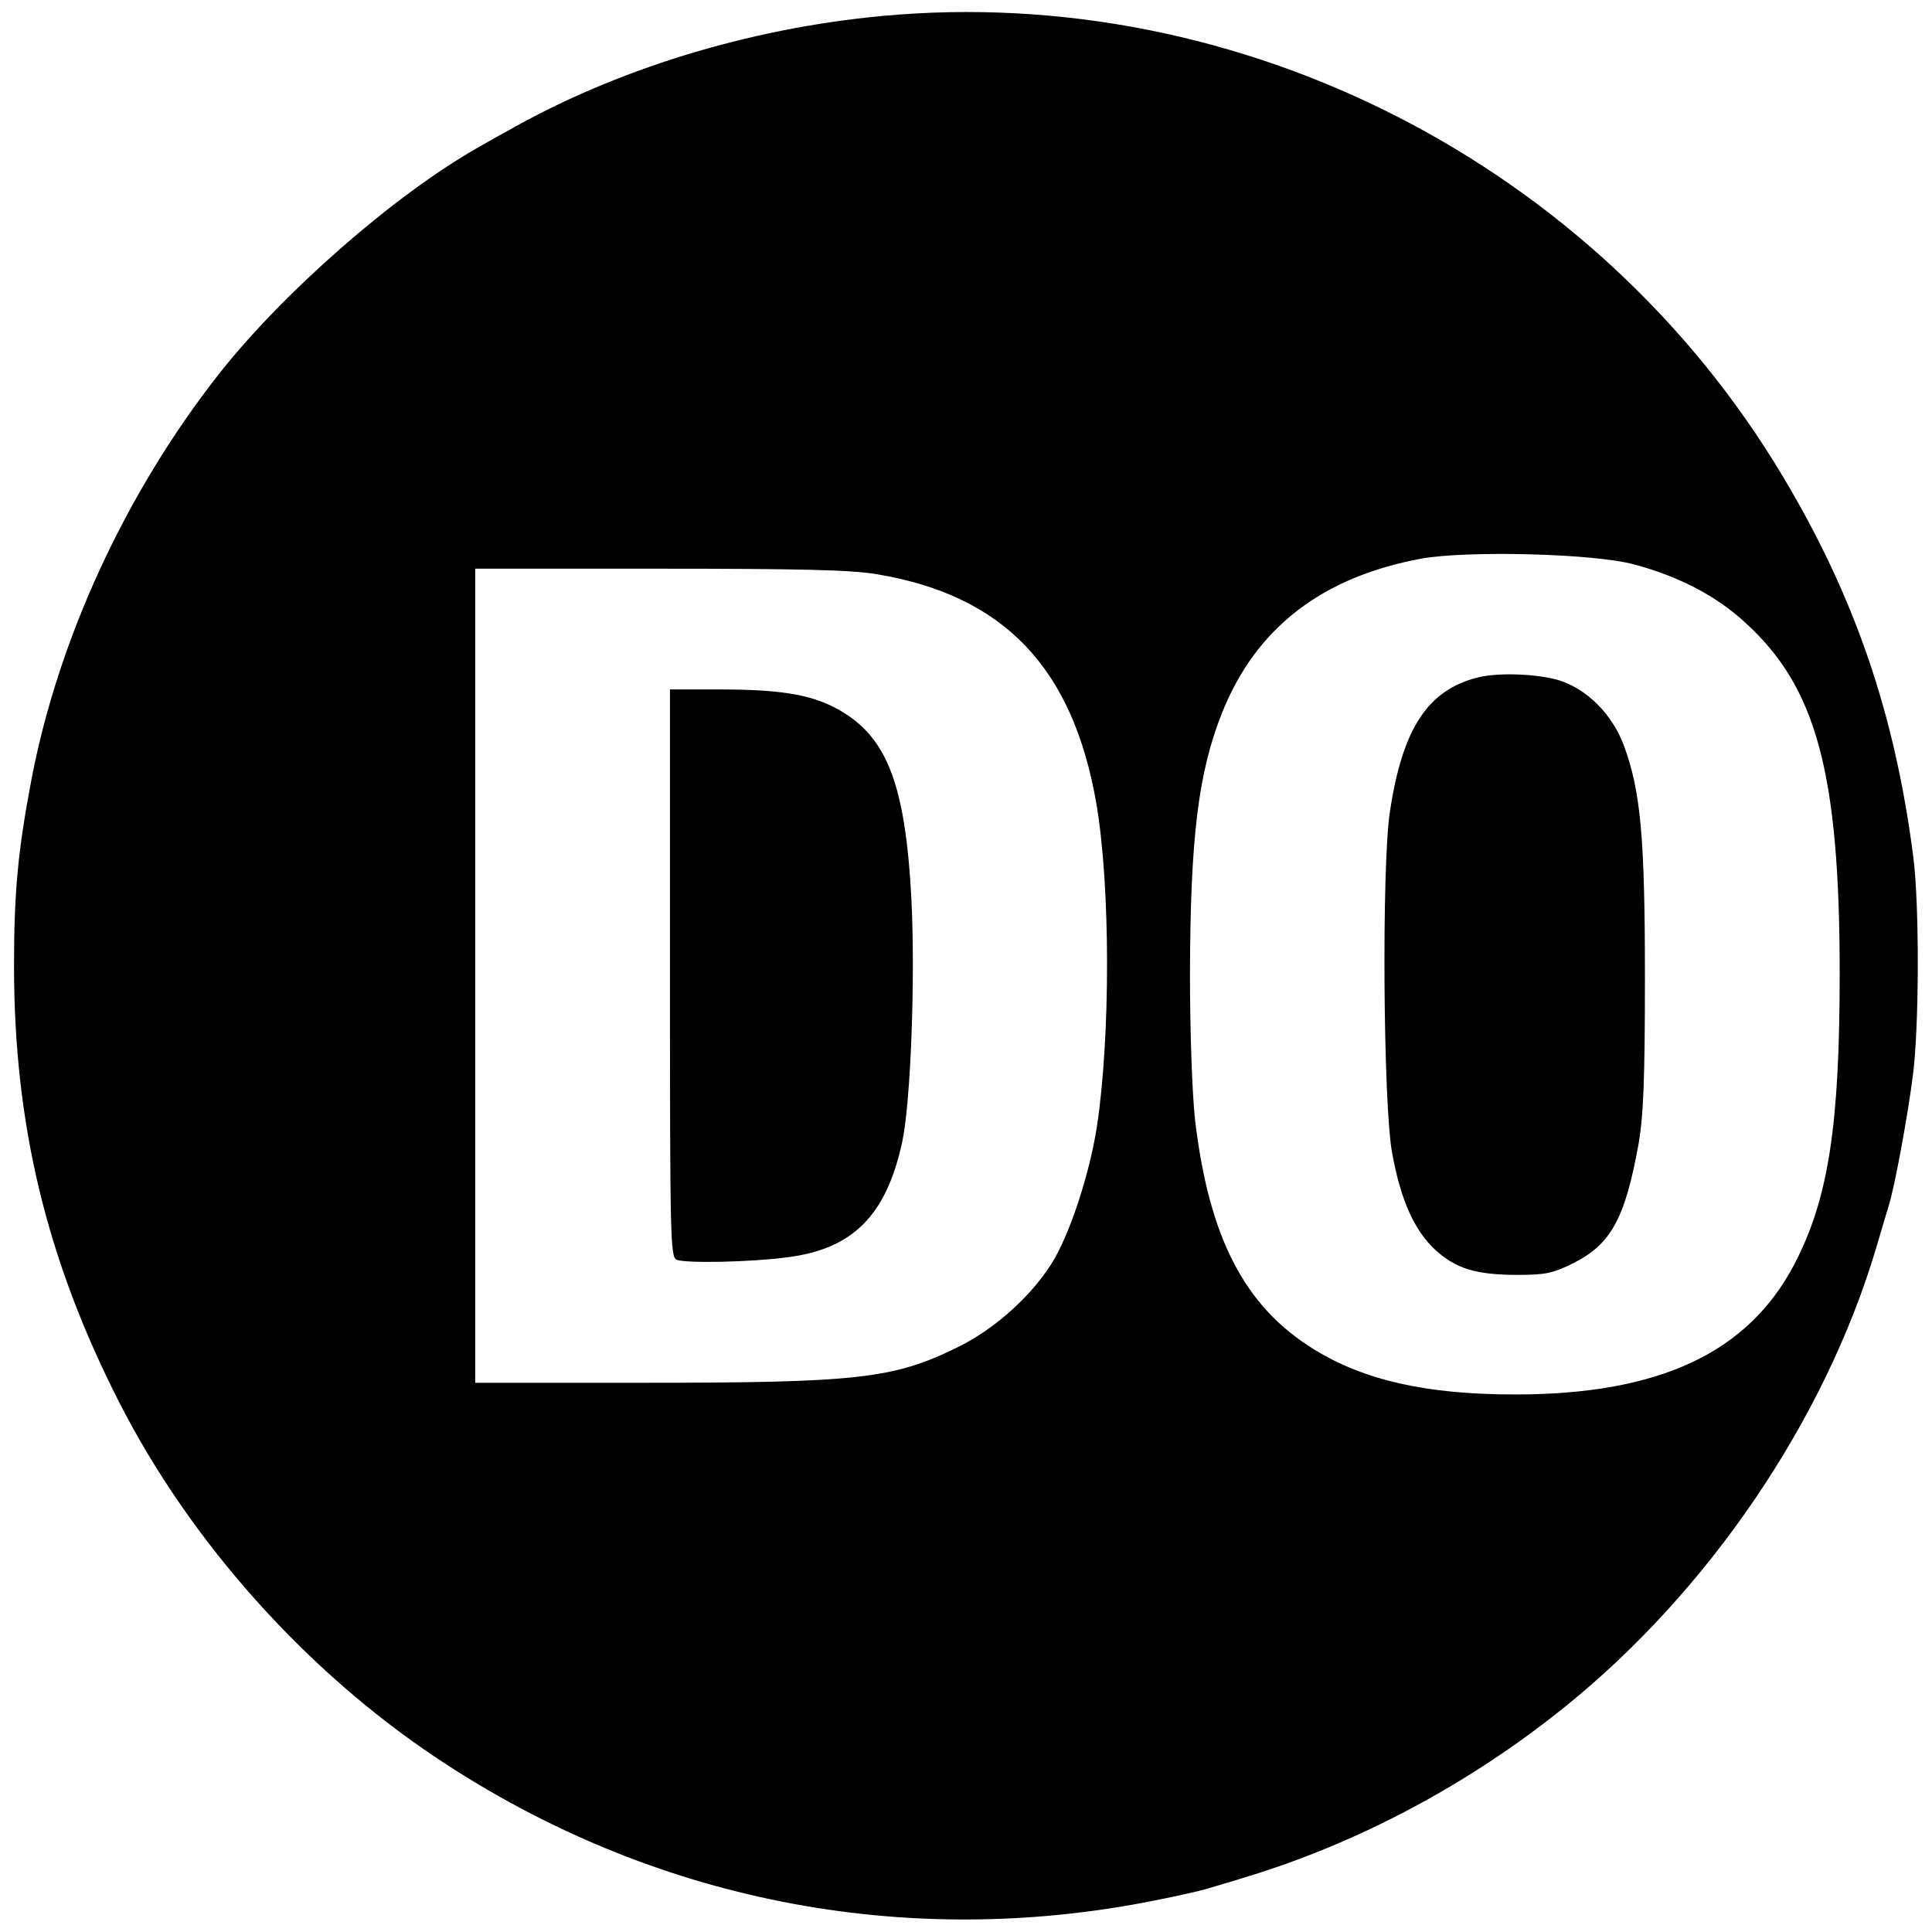
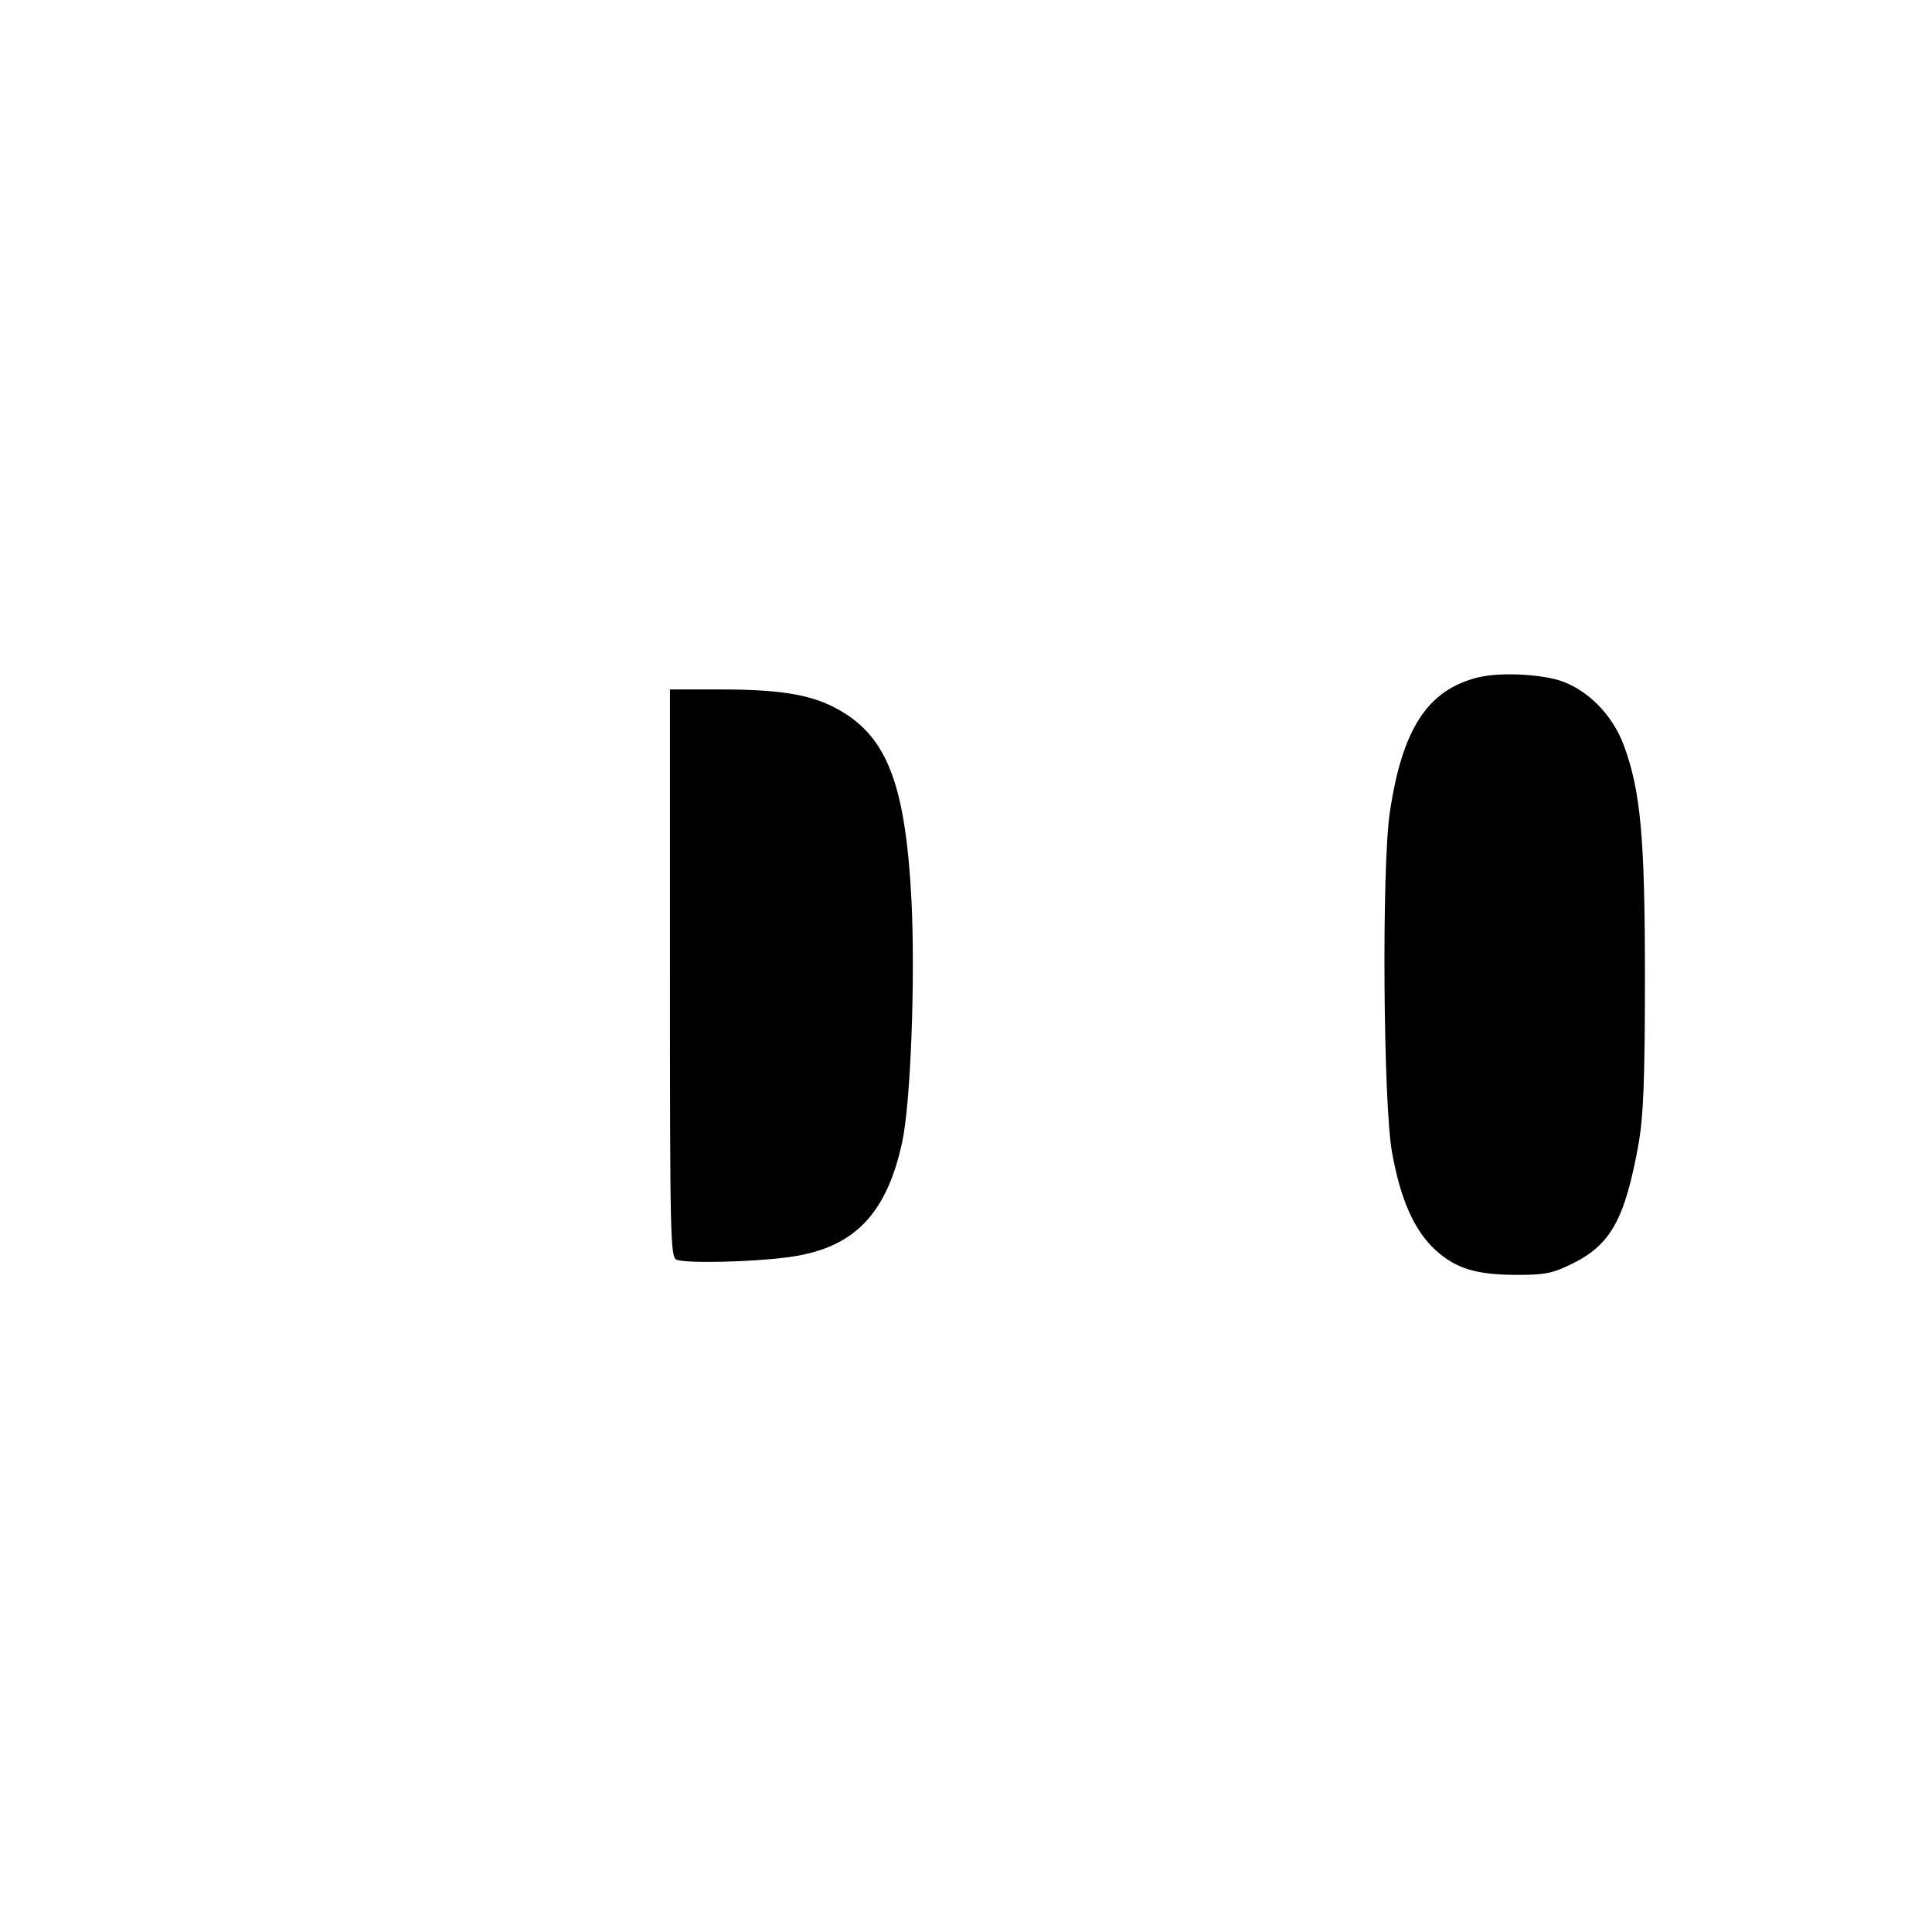
<svg xmlns="http://www.w3.org/2000/svg" version="1.0" width="661.333" height="661.333" viewBox="0 0 496 496" preserveAspectRatio="xMidYMid meet">
  <g fill="#000" stroke="none">
-     <path d="M226.5 4.1c-34.4 3.2-68.8 13.8-96.7 29.8-2.1 1.1-5.4 3-7.3 4.1-21.3 12.1-50 37.2-66.6 58.4C32.2 126.7 15 164 8.1 200c-3.5 18.4-4.5 29-4.5 48 0 40.8 8.4 75.5 27 112 18.3 35.9 48 69.1 81.9 91.6 54.8 36.4 119.6 49.2 184 36.3 5.5-1.1 11.4-2.4 13-2.9 1.7-.5 6.2-1.8 10-3 28.9-8.7 57.4-23.8 82-43.6 37-29.7 66.9-73.6 80.1-117.8 1.3-4.4 2.8-9.5 3.3-11.1 1.5-4.7 4.9-23.1 6.2-33.5 1.6-12.1 1.7-43.6.1-56-4.7-36.6-15-66.8-33.5-97.7C409.9 42.2 318.6-4.5 226.5 4.1zm193 140.8c11.3 3 21 8 28.4 14.8 18.4 16.6 24.4 38.6 24.4 90.3 0 39-2.9 57.8-11.6 74.5C448.8 347.3 426 358 389 358c-22.8 0-38.7-3.6-51.7-11.6-17.8-11-26.9-28.6-30.5-58.9-.7-6.5-1.3-21.8-1.3-37.5.1-34.9 2.1-51.5 8.2-66.9 8.7-21.9 25.7-35 51.3-39.7 11.9-2.1 44.2-1.3 54.5 1.5zM225 147.4c32.7 5.4 50.5 24 56.5 59.1 3.6 21.3 3.6 59.7.1 82.8-1.8 11.5-6.4 25.9-10.8 33.7-5.1 8.9-15 18-24.8 22.8-16.6 8.2-25.6 9.2-81.7 9.2H122V146h47.3c35.7 0 49.3.3 55.7 1.4z" />
-     <path d="M379.5 173.9c-13 3.2-19.5 13.2-22.7 34.7-2.1 14.2-1.7 75.1.6 87.4 2.2 12.1 5.7 19.9 11.1 24.9 5.3 4.8 10.4 6.4 21.2 6.4 7 0 8.9-.4 14-2.9 9.9-4.9 13.5-11.5 17-30.9 1.2-7.1 1.6-16.1 1.6-42.5 0-36.1-1.1-47.9-5.4-59.6-3-8.1-9.6-14.6-16.8-16.8-5.6-1.6-15.3-2-20.6-.7zm-207.5 76c0 67.7.1 72.9 1.7 73.5 2.4 1 19.4.6 28.3-.6 16.9-2.1 25.5-10.7 29.6-29.5 2.2-10.1 3.4-41.9 2.4-62.2-1.6-30.6-6.5-42.7-20-49.6-6.5-3.3-14.4-4.5-29.2-4.5H172v72.9z" />
+     <path d="M379.5 173.9c-13 3.2-19.5 13.2-22.7 34.7-2.1 14.2-1.7 75.1.6 87.4 2.2 12.1 5.7 19.9 11.1 24.9 5.3 4.8 10.4 6.4 21.2 6.4 7 0 8.9-.4 14-2.9 9.9-4.9 13.5-11.5 17-30.9 1.2-7.1 1.6-16.1 1.6-42.5 0-36.1-1.1-47.9-5.4-59.6-3-8.1-9.6-14.6-16.8-16.8-5.6-1.6-15.3-2-20.6-.7m-207.5 76c0 67.7.1 72.9 1.7 73.5 2.4 1 19.4.6 28.3-.6 16.9-2.1 25.5-10.7 29.6-29.5 2.2-10.1 3.4-41.9 2.4-62.2-1.6-30.6-6.5-42.7-20-49.6-6.5-3.3-14.4-4.5-29.2-4.5H172v72.9z" />
  </g>
</svg>